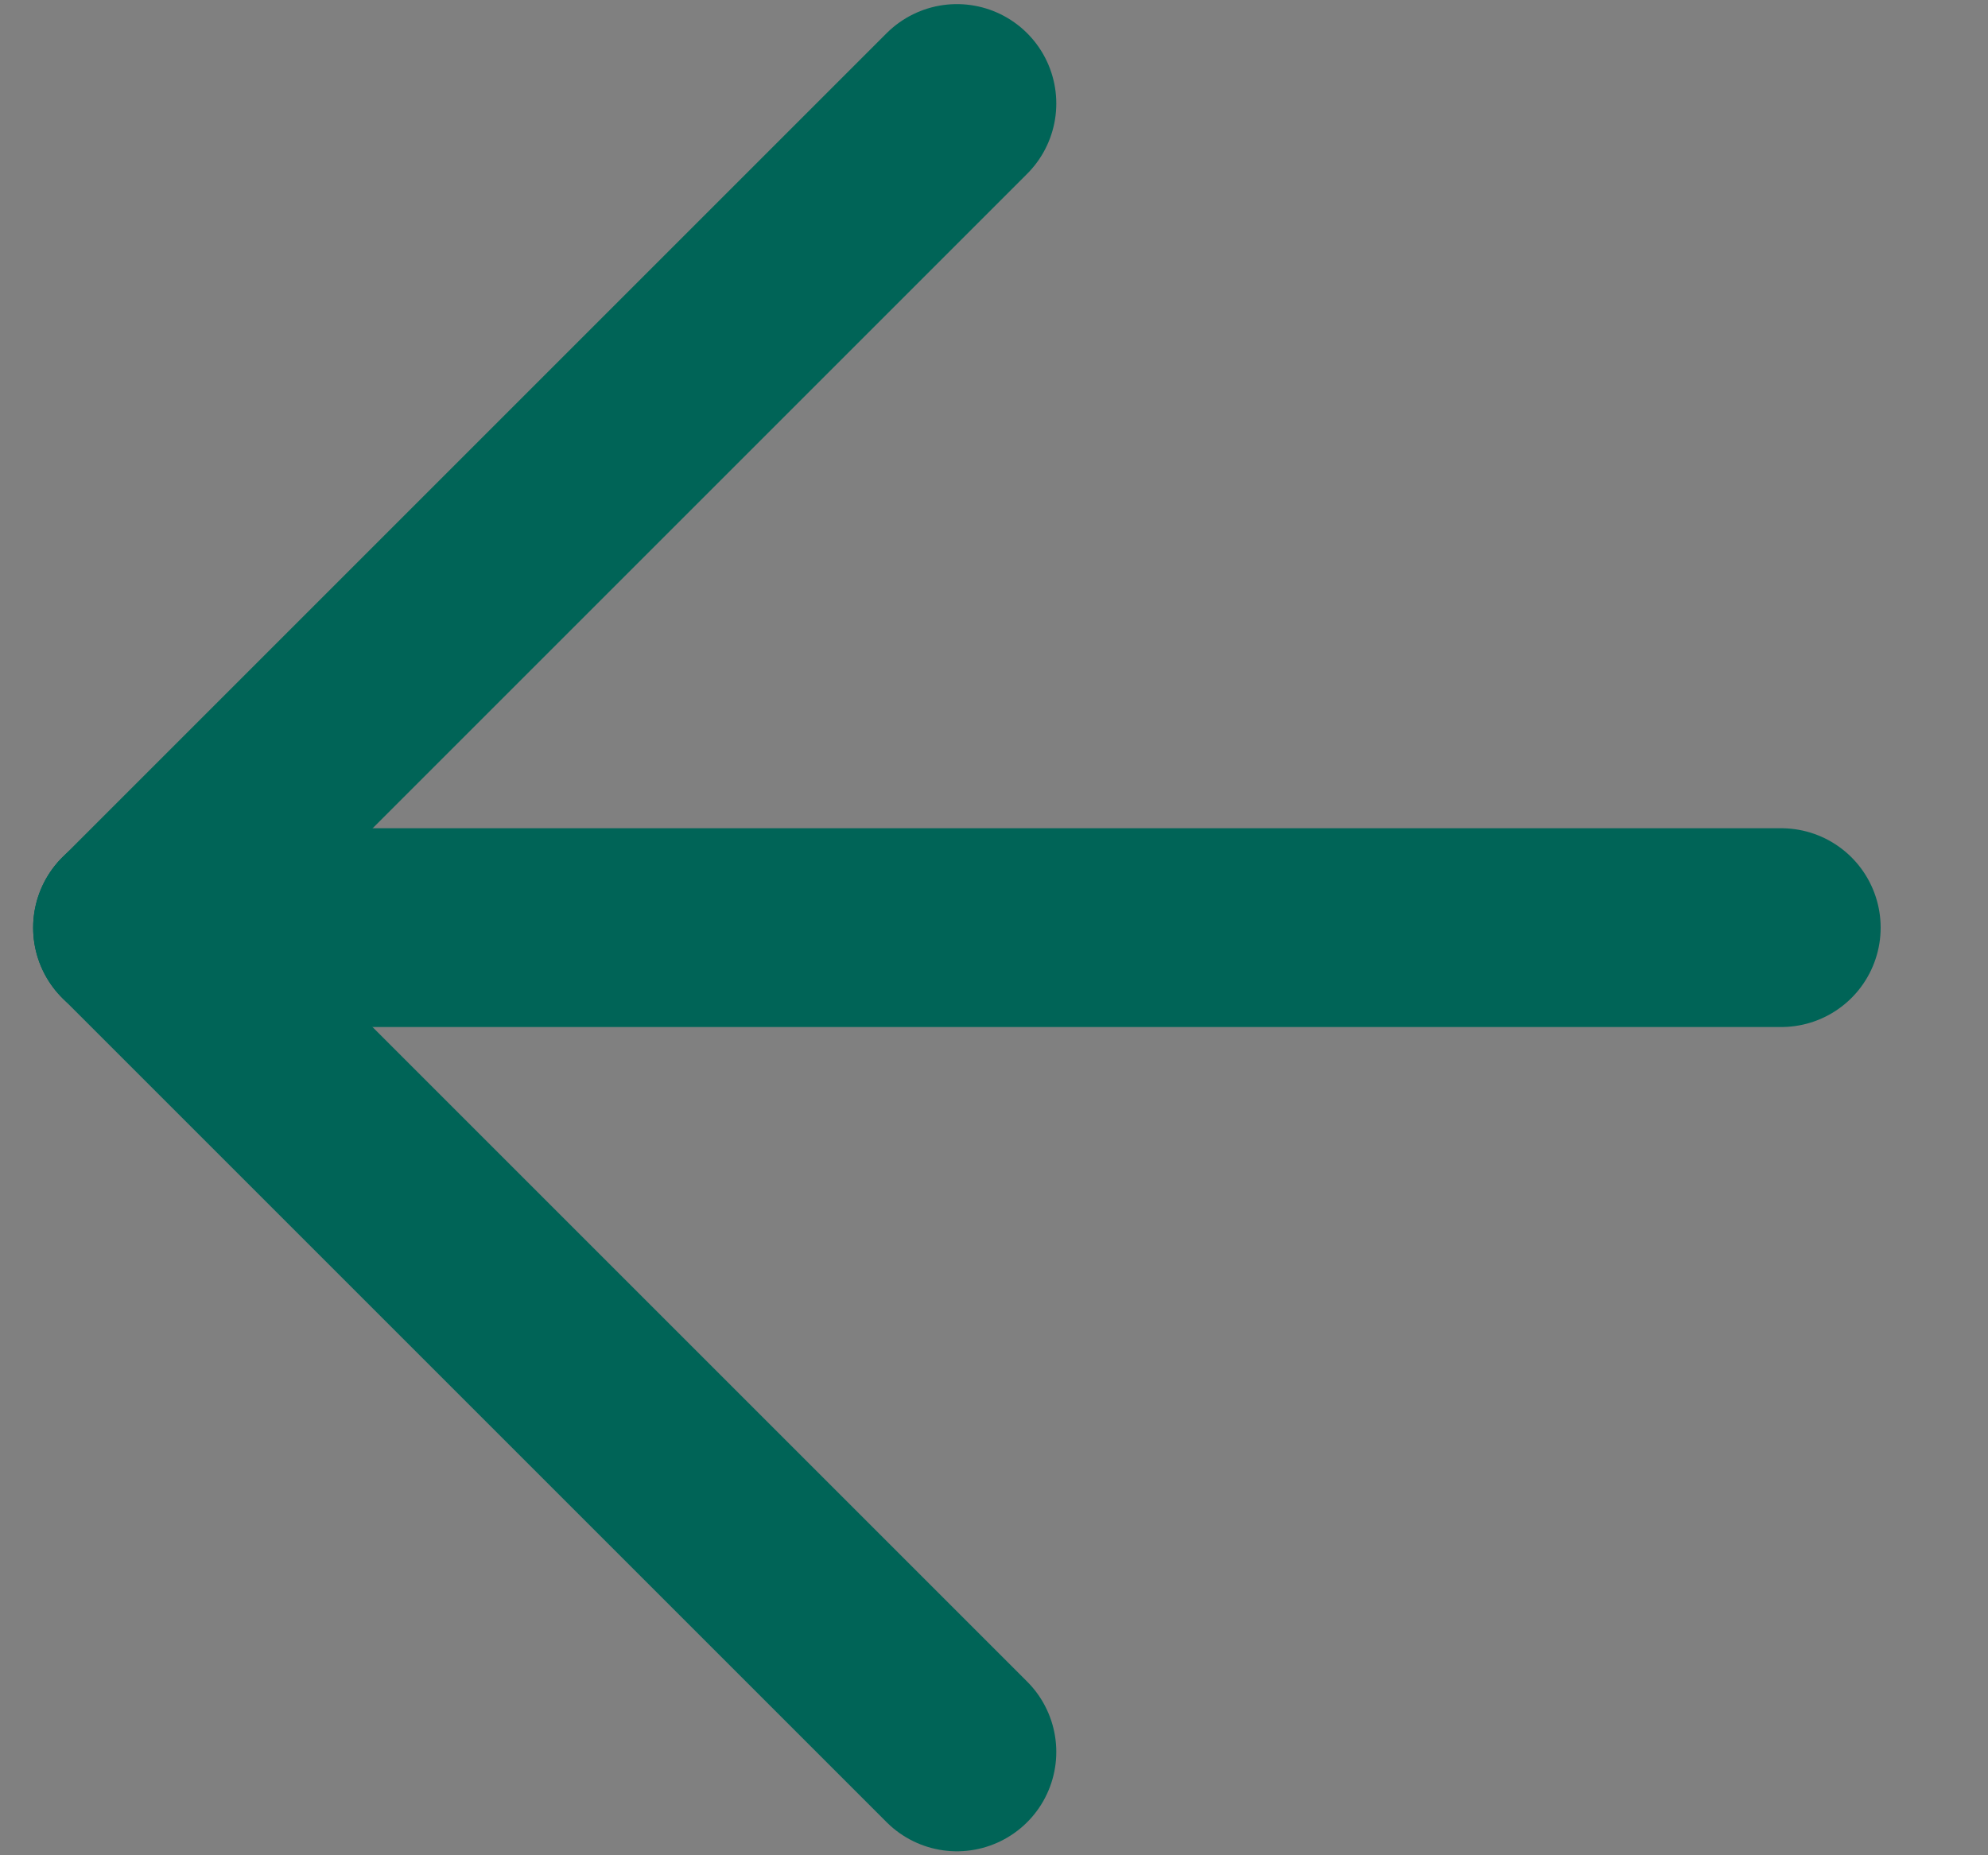
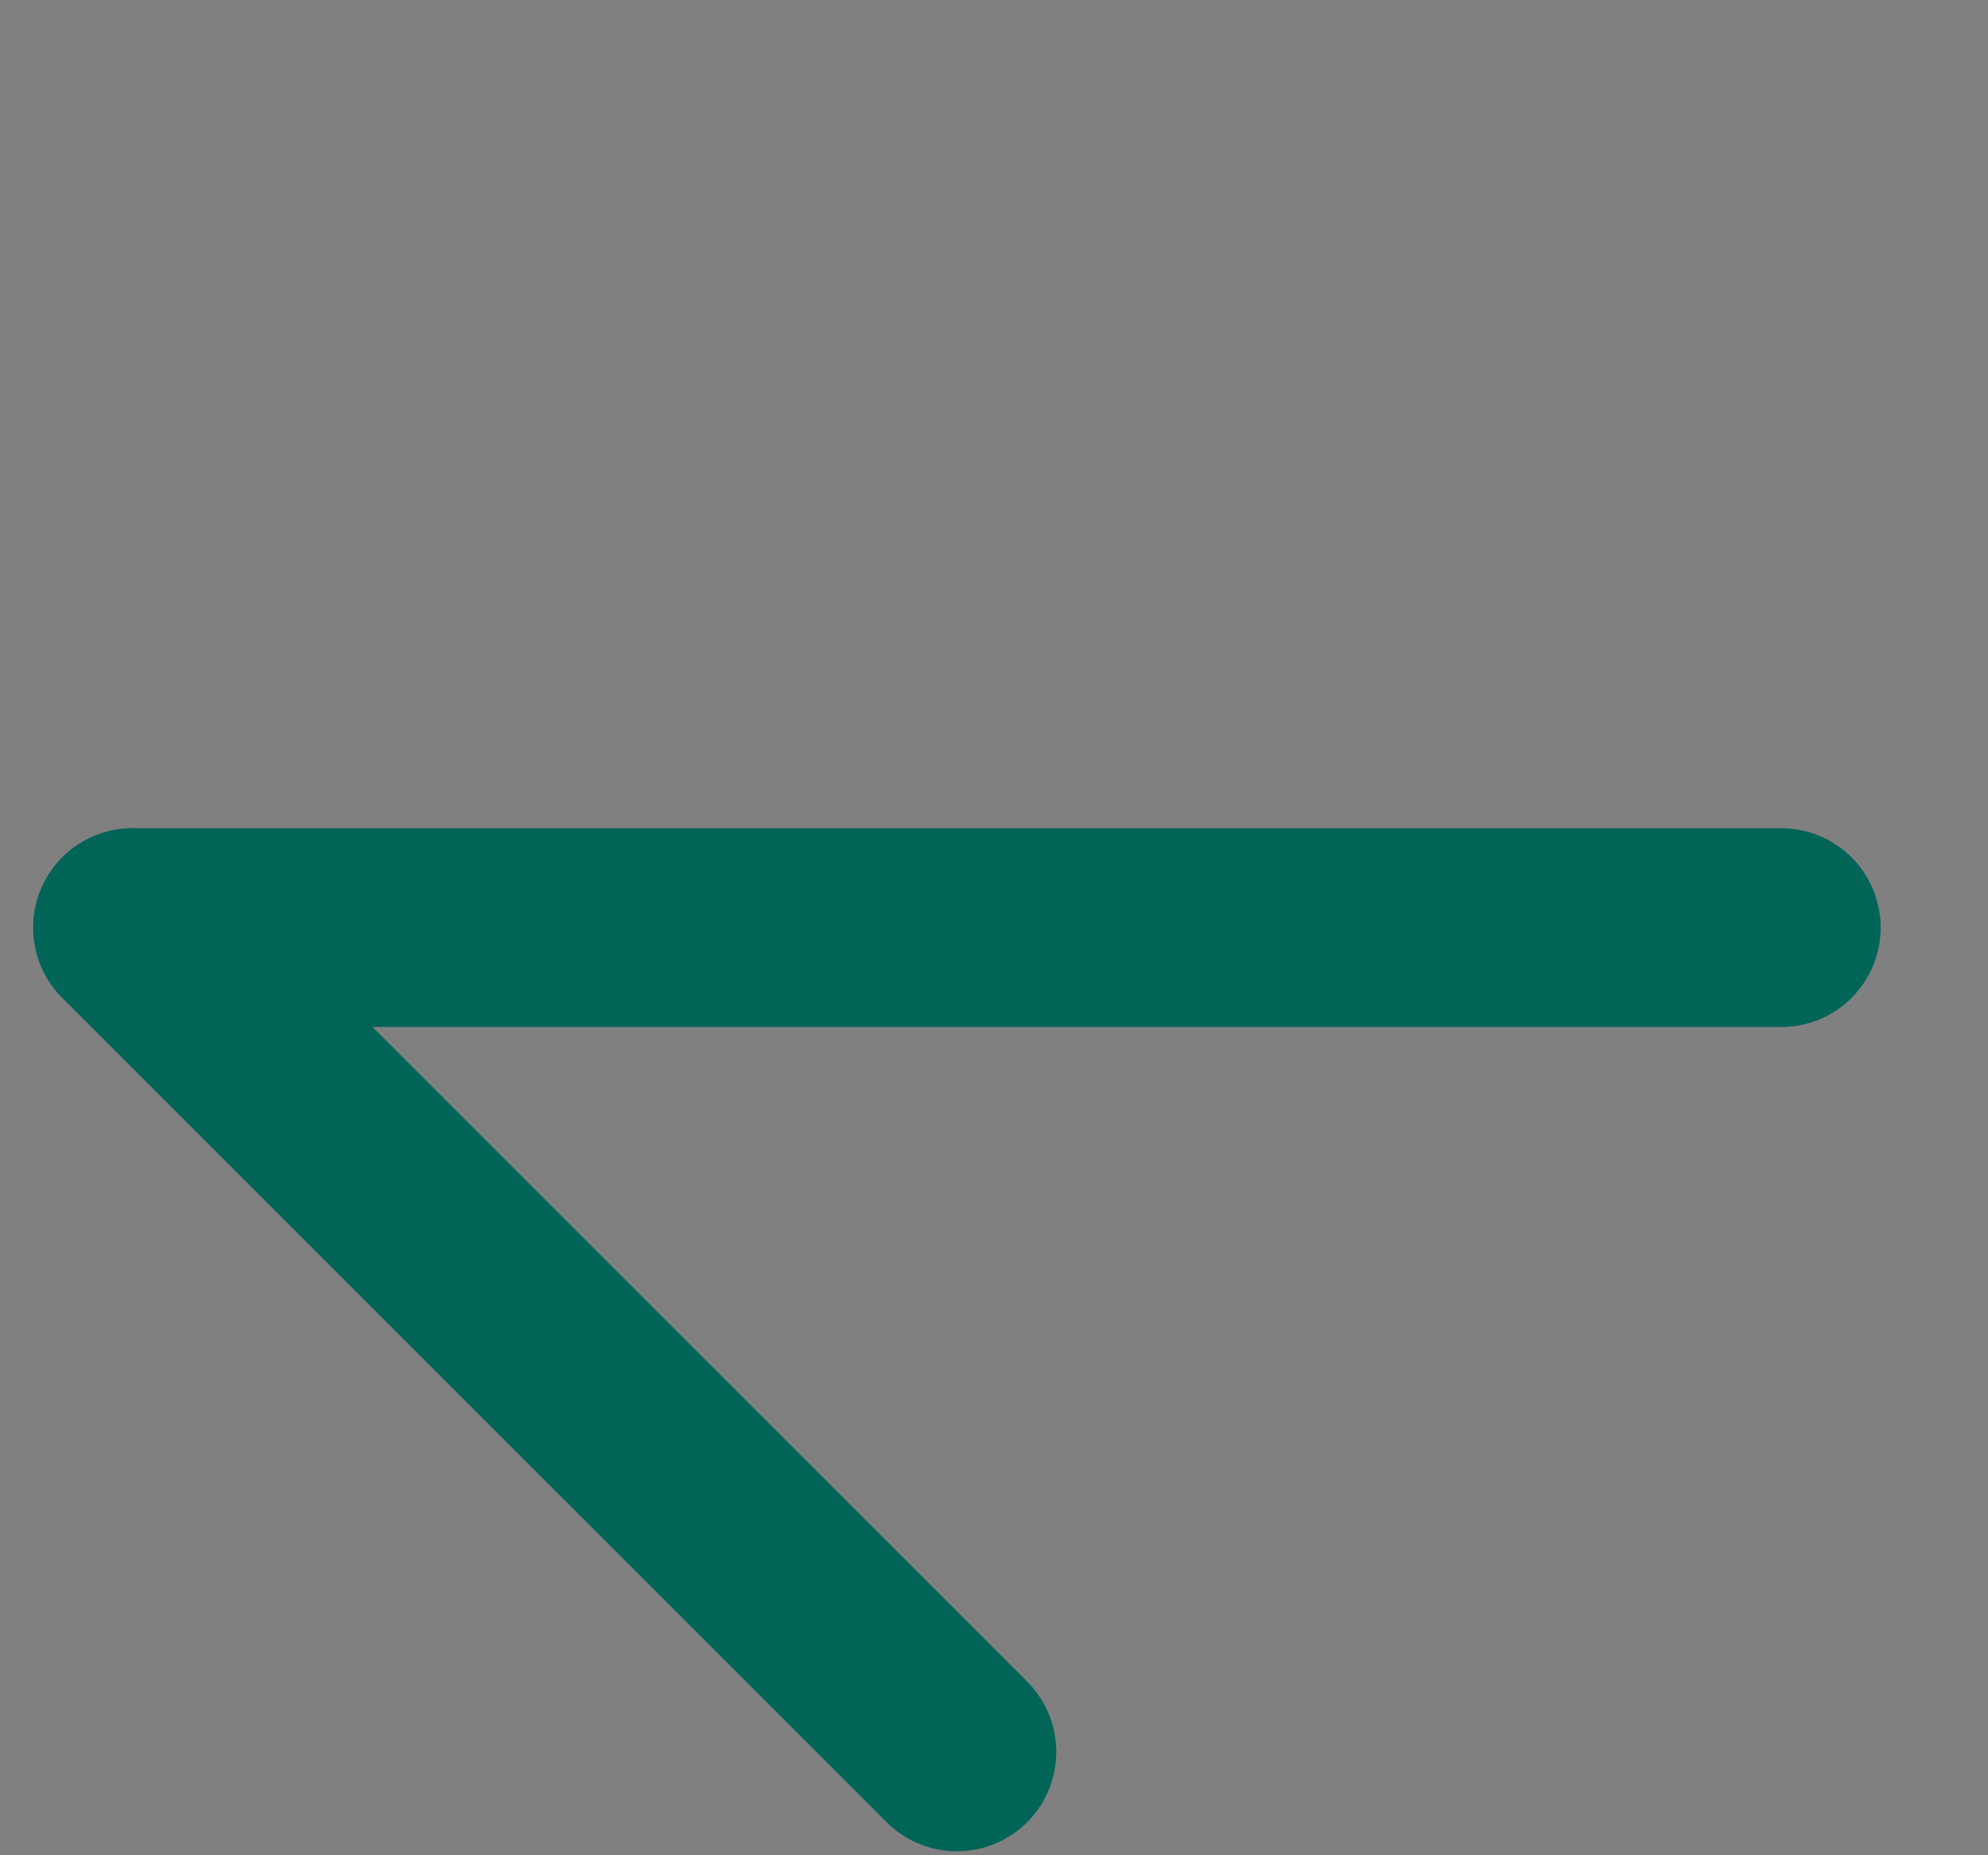
<svg xmlns="http://www.w3.org/2000/svg" width="15" height="14" viewBox="0 0 15 14" fill="none">
  <rect x="0" y="0" width="15" height="14" fill="#808080" stroke="none" />
-   <path d="M1.002 7H13.44H1.002Z" fill="white" />
  <path d="M1.002 7H13.44" stroke="#006457" stroke-width="1.5" stroke-linecap="round" stroke-linejoin="round" />
-   <path d="M1 7L7.22 13.22L1 7Z" fill="white" />
  <path d="M1 7L7.22 13.22" stroke="#006457" stroke-width="1.5" stroke-linecap="round" stroke-linejoin="round" />
  <path d="M1 7.001L7.22 0.781L1 7.001Z" fill="white" />
-   <path d="M1 7.001L7.22 0.781" stroke="#006457" stroke-width="1.5" stroke-linecap="round" stroke-linejoin="round" />
</svg>